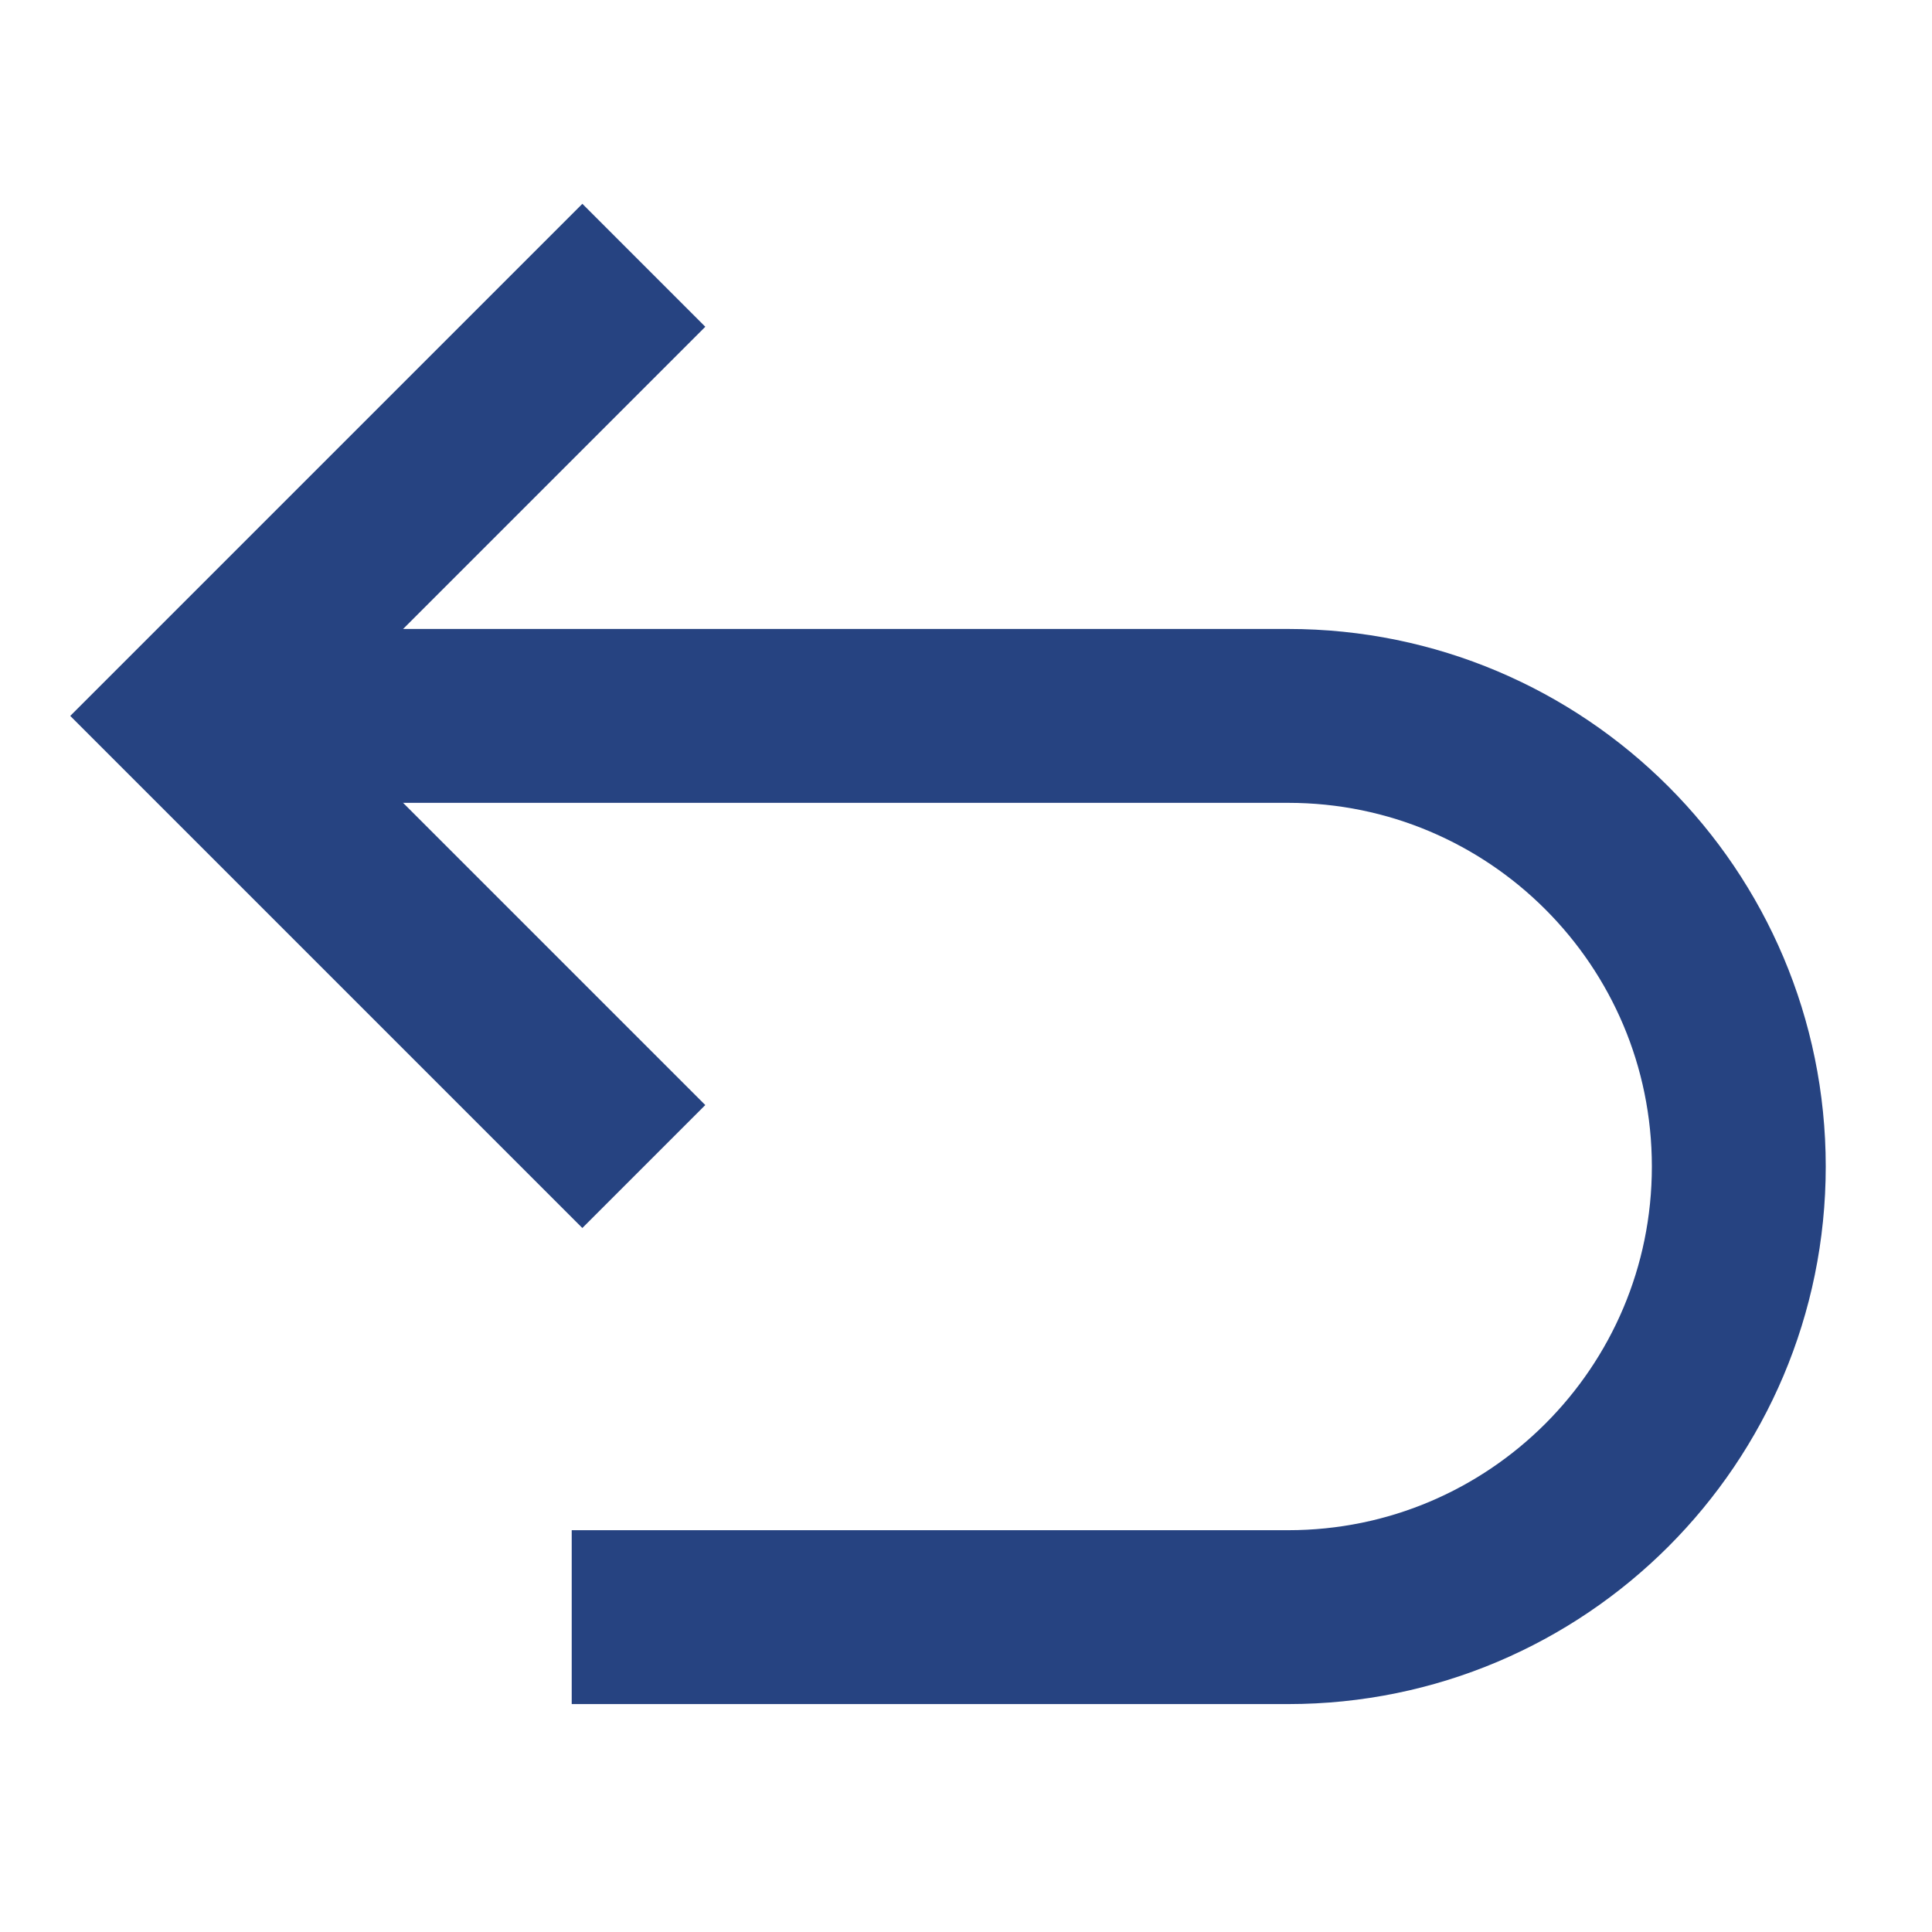
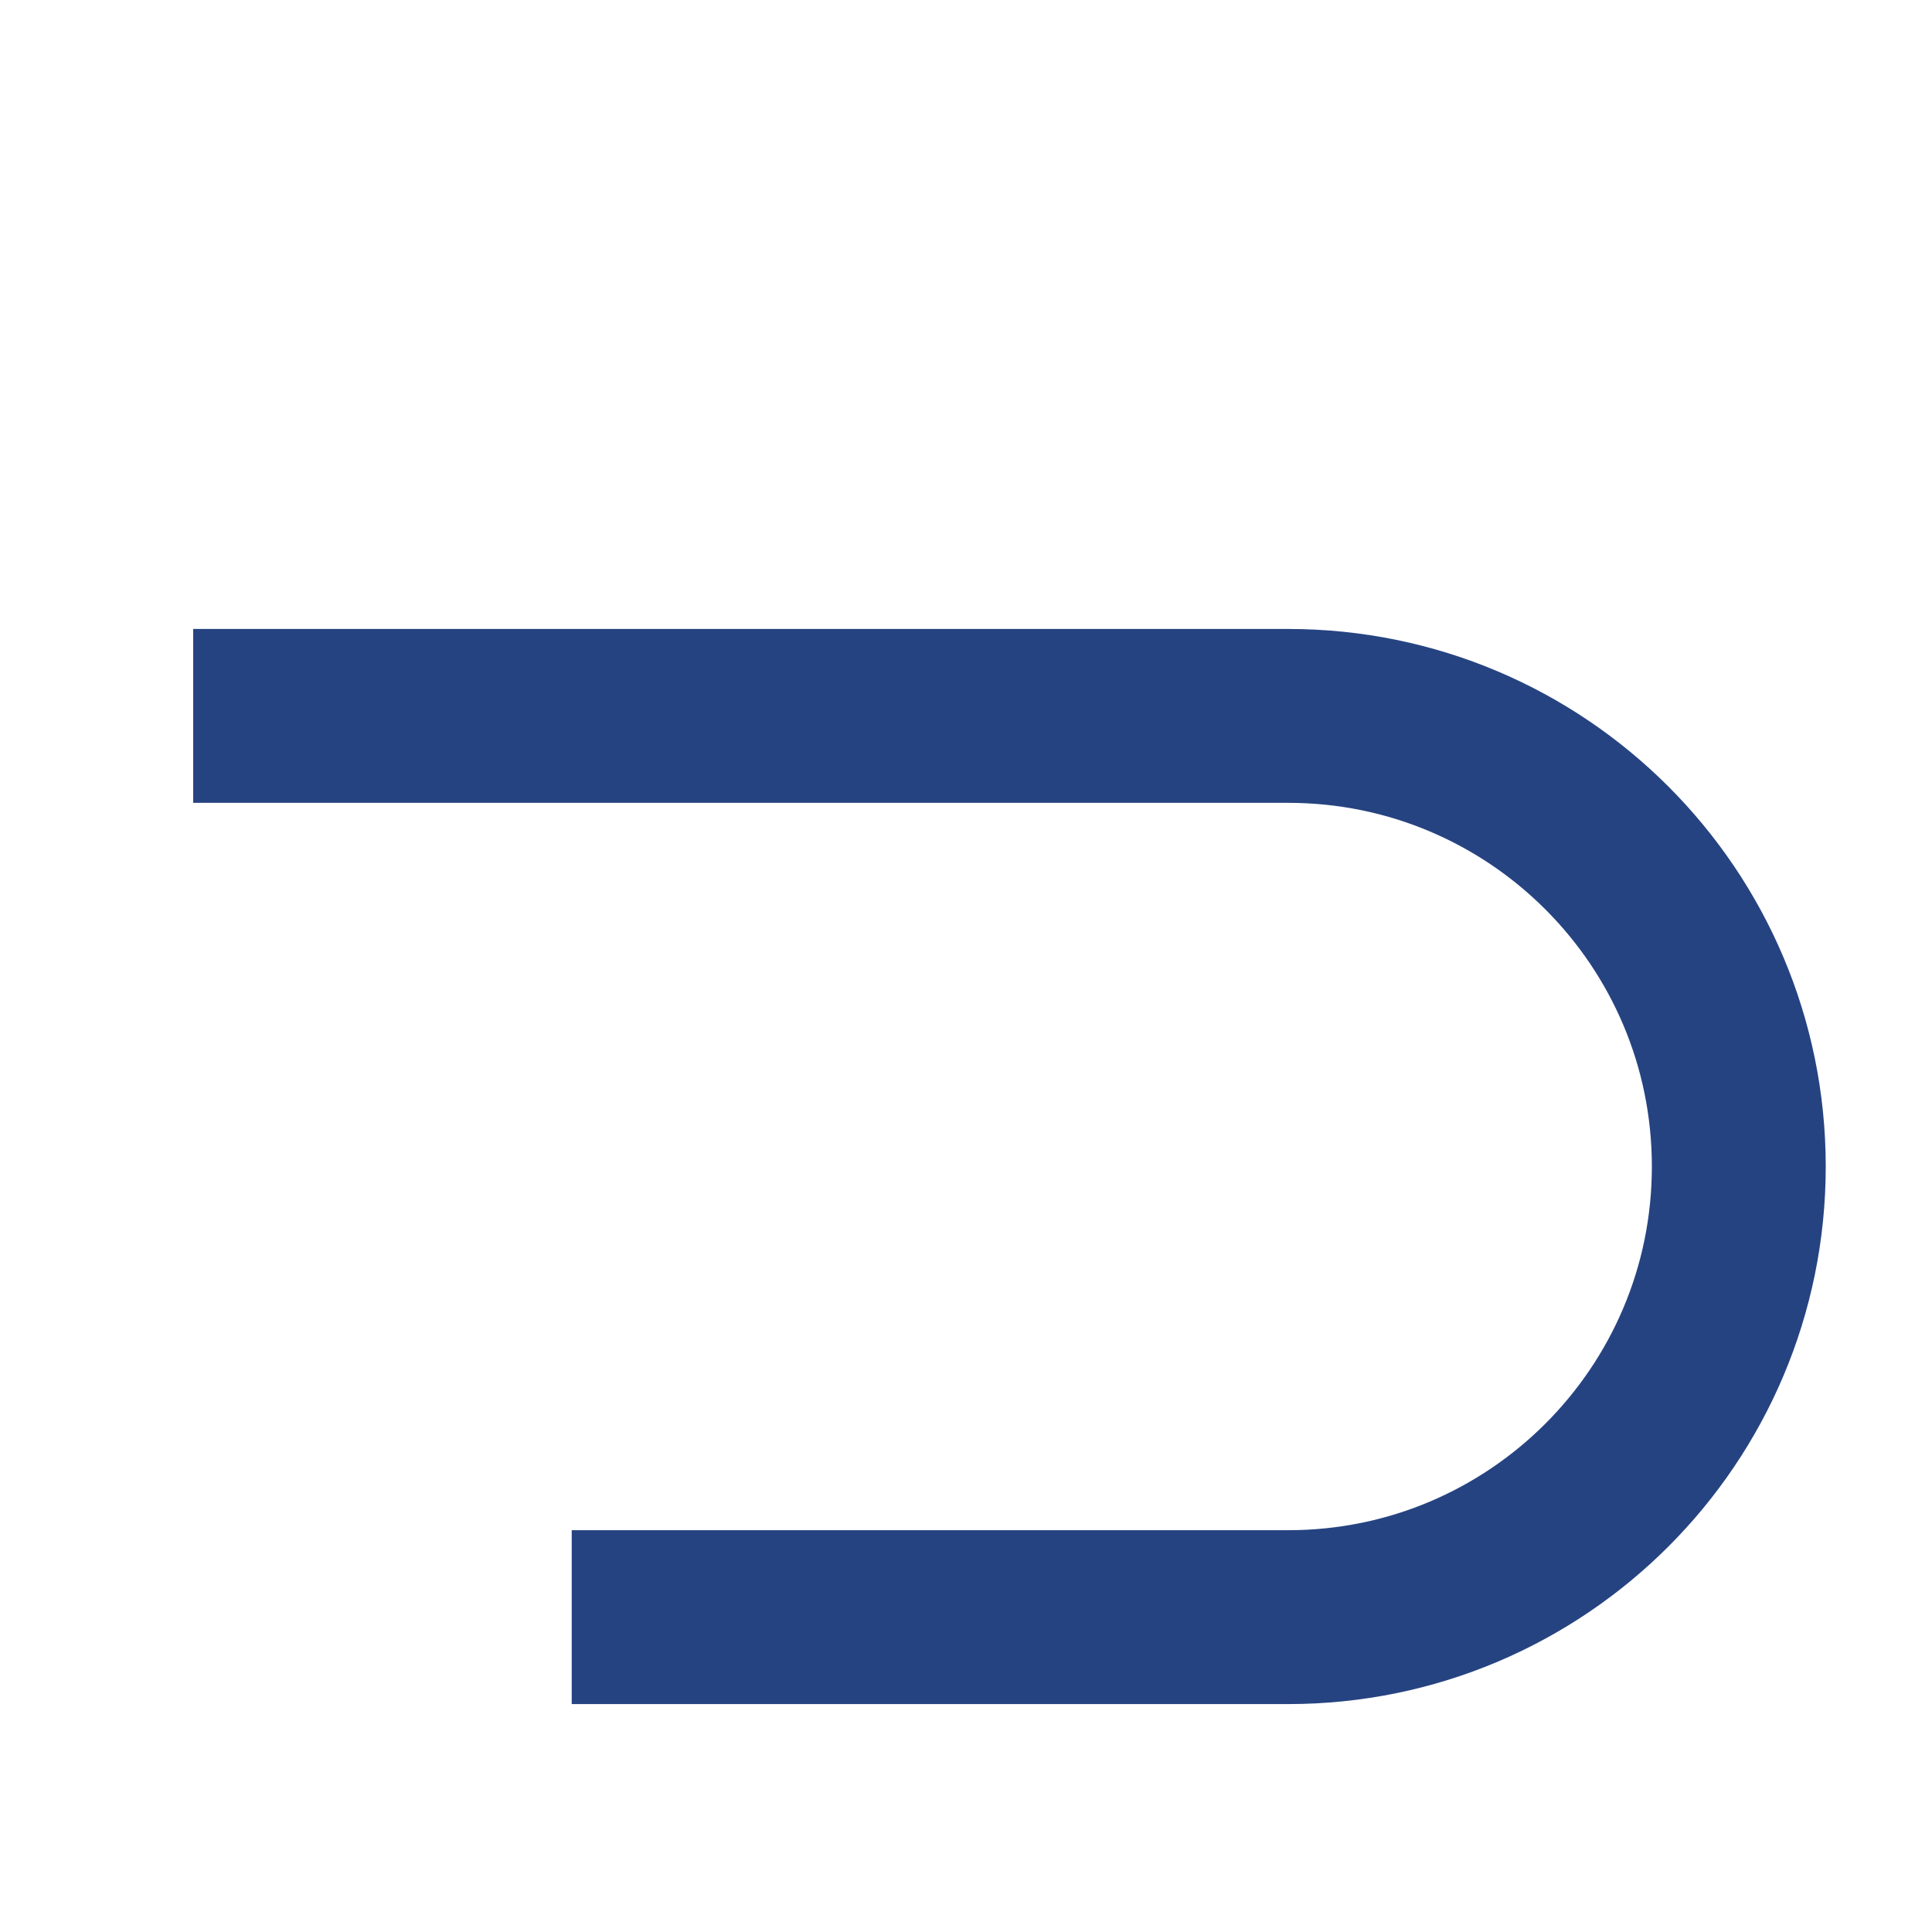
<svg xmlns="http://www.w3.org/2000/svg" viewBox="0 0 100 100" style="enable-background:new 0 0 100 100" xml:space="preserve">
  <style>.st0{fill:none;stroke:#264381;stroke-width:9;stroke-miterlimit:10}</style>
  <g id="icon-dl">
    <path class="st0" d="M10 37.055h56.676C79.558 37.055 90 47.498 90 60.38S79.558 83.703 66.676 83.703H29.592" />
-     <path class="st0" d="M33.324 60.379 10 37.055l23.325-23.324" />
  </g>
</svg>